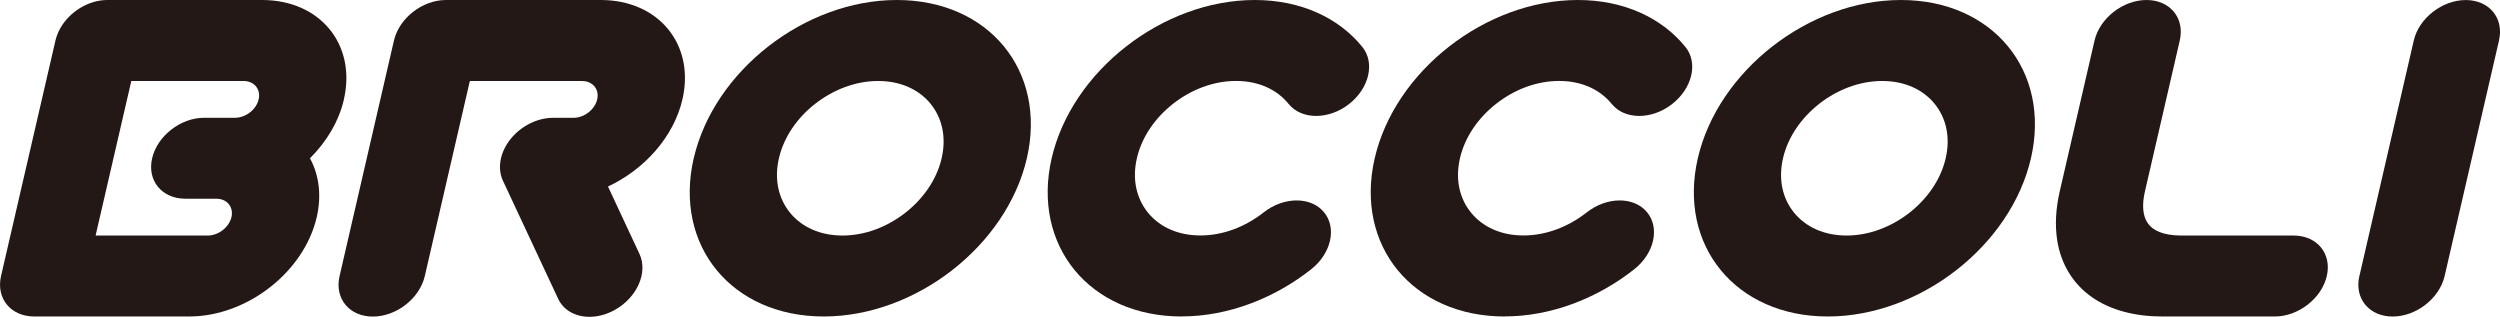
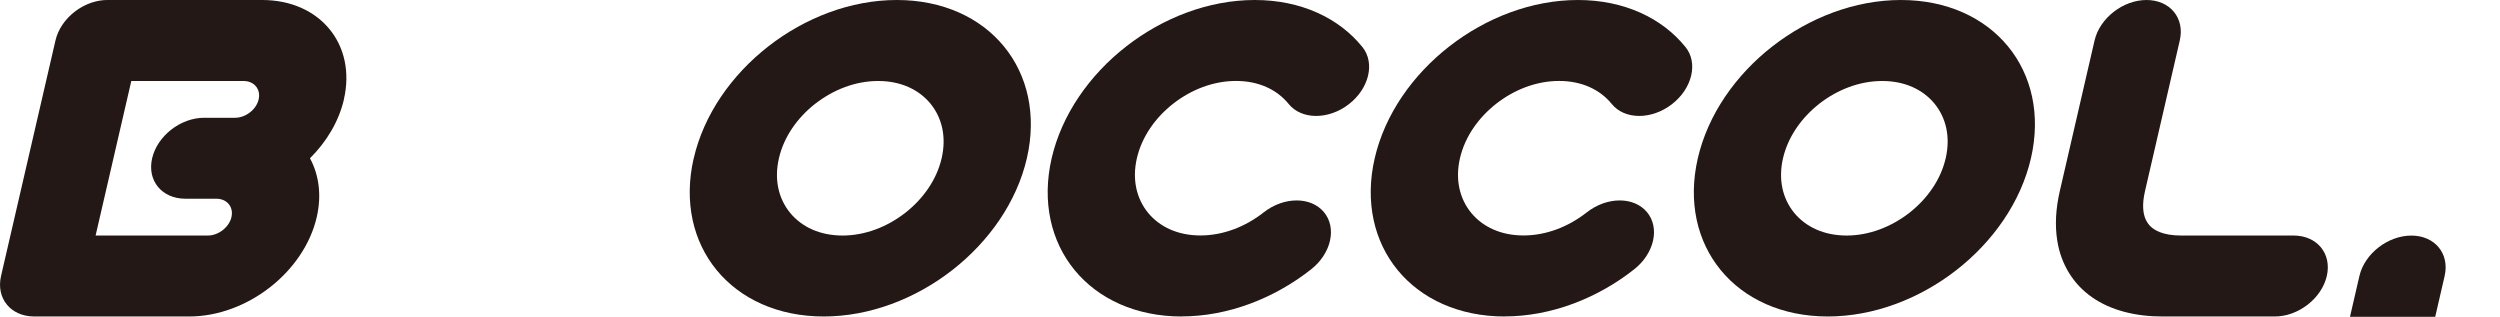
<svg xmlns="http://www.w3.org/2000/svg" id="_レイヤー_2" data-name="レイヤー 2" viewBox="0 0 602.24 76.32">
  <defs>
    <style>
      .cls-1 {
        fill: #231815;
        stroke-width: 0px;
      }
    </style>
  </defs>
  <g id="_レイヤー_1-2" data-name="レイヤー 1">
    <g>
      <path class="cls-1" d="M167.12,38.12C171.99,17.07,193.87,0,216.04,0h0c22.16,0,36.18,17.07,31.33,38.12h0c-4.87,21.06-26.76,38.11-48.93,38.12h0c-22.16,0-36.18-17.06-31.33-38.12h0ZM196.42,24.96c-4.35,3.4-7.58,7.99-8.78,13.16h0c-1.19,5.17-.08,9.76,2.7,13.16h0c2.8,3.39,7.15,5.45,12.6,5.46h0c5.45,0,10.76-2.07,15.12-5.46h0c4.35-3.4,7.58-7.99,8.78-13.16h0c1.19-5.17.08-9.76-2.7-13.16h0c-2.8-3.39-7.15-5.45-12.6-5.45h0c-5.44,0-10.75,2.07-15.11,5.45h0Z" />
      <path class="cls-1" d="M409,38.12C413.86,17.07,435.76,0,457.92,0h0c22.16,0,36.18,17.07,31.33,38.12h0c-4.86,21.06-26.76,38.11-48.93,38.12h0c-22.16,0-36.18-17.06-31.32-38.12h0ZM438.3,24.96c-4.34,3.4-7.58,7.99-8.78,13.16h0c-1.19,5.17-.08,9.76,2.7,13.16h0c2.8,3.39,7.16,5.45,12.6,5.46h0c5.44,0,10.75-2.07,15.12-5.46h0c4.34-3.4,7.58-7.99,8.77-13.16h0c1.19-5.17.08-9.76-2.7-13.16h0c-2.8-3.39-7.15-5.45-12.6-5.45h0c-5.44,0-10.75,2.07-15.12,5.45h0Z" />
      <path class="cls-1" d="M362.49,76.24c-22.16,0-36.18-17.06-31.33-38.12h0C336.03,17.07,357.93.01,380.1,0h0c11.13,0,20.29,4.35,25.92,11.32h0c3.11,3.83,1.64,10-3.27,13.79h0c-4.91,3.79-11.4,3.75-14.5-.08h0c-2.79-3.43-7.18-5.53-12.66-5.53h0c-5.44,0-10.76,2.06-15.11,5.45h0c-4.35,3.4-7.58,7.99-8.78,13.16h0c-1.19,5.17-.08,9.76,2.7,13.16h0c2.8,3.39,7.16,5.45,12.6,5.45h0c5.48,0,10.83-2.1,15.22-5.54h0c4.86-3.83,11.37-3.87,14.53-.08h0c3.16,3.78,1.77,9.96-3.1,13.79h0c-8.84,6.97-20.01,11.33-31.14,11.33h-.02Z" />
      <path class="cls-1" d="M284.67,76.24c-22.16,0-36.18-17.06-31.33-38.12h0C258.21,17.07,280.1.01,302.27,0h0c11.13,0,20.29,4.35,25.92,11.32h0c3.1,3.83,1.64,10-3.27,13.79h0c-4.9,3.79-11.4,3.75-14.5-.08h0c-2.79-3.43-7.17-5.53-12.66-5.53h0c-5.44,0-10.76,2.06-15.11,5.45h0c-4.35,3.4-7.58,7.99-8.78,13.16h0c-1.19,5.17-.07,9.76,2.7,13.16h0c2.8,3.39,7.16,5.45,12.6,5.45h0c5.49,0,10.84-2.1,15.22-5.54h0c4.87-3.83,11.38-3.87,14.54-.08h0c3.16,3.78,1.77,9.96-3.1,13.79h0c-8.84,6.97-20.01,11.33-31.14,11.33h-.01Z" />
      <path class="cls-1" d="M503.94,71.58c-4.55-3.15-7.48-8.02-8.35-13.59h0c-.6-3.72-.36-7.73.59-11.88h0l8.39-36.35C505.82,4.37,511.42,0,517.09,0h0c5.67,0,9.26,4.37,8.01,9.75h0l-8.39,36.35c-.73,3.19-.46,5.31.16,6.73h0c.66,1.41,1.59,2.35,3.44,3.1h0c1.23.48,2.92.81,5.14.81h27.06c5.67,0,9.25,4.37,8.01,9.75h0c-1.24,5.39-6.85,9.75-12.52,9.75h-27.11c-6.52,0-12.44-1.49-16.96-4.66h0Z" />
-       <path class="cls-1" d="M568.37,66.5l13.1-56.74c1.24-5.38,6.85-9.75,12.52-9.75h0c5.67,0,9.26,4.37,8.01,9.75h0l-13.1,56.74c-1.25,5.39-6.85,9.75-12.52,9.75h0c-5.67,0-9.26-4.36-8.02-9.75h0Z" />
+       <path class="cls-1" d="M568.37,66.5c1.24-5.38,6.85-9.75,12.52-9.75h0c5.67,0,9.26,4.37,8.01,9.75h0l-13.1,56.74c-1.25,5.39-6.85,9.75-12.52,9.75h0c-5.67,0-9.26-4.36-8.02-9.75h0Z" />
      <path class="cls-1" d="M82.84,23.94C85.89,10.71,77.09,0,63.16,0H25.95s-.06,0-.08,0c-4.25,0-8.47,2.46-10.83,5.96-.79,1.17-1.37,2.45-1.68,3.8h0S.25,66.49.25,66.49H.25c-1.24,5.39,2.34,9.75,8.01,9.75.02,0,.05,0,.08,0h37.23c13.92,0,27.67-10.71,30.73-23.93,1.22-5.31.53-10.21-1.63-14.18,3.99-3.97,6.95-8.87,8.18-14.18ZM50.07,56.74h-27.04s8.6-37.23,8.6-37.23h27.04c2.57,0,4.2,1.99,3.64,4.43-.56,2.43-3.08,4.4-5.64,4.43-.02,0-.04,0-.05,0h-7.45c-5.67,0-11.27,4.37-12.52,9.75-1.25,5.39,2.34,9.75,8.01,9.75h7.35s.07,0,.1,0h.07c2.54.04,4.13,2,3.58,4.43-.57,2.44-3.12,4.43-5.69,4.44Z" />
-       <path class="cls-1" d="M134.45,71.96l-13.3-28.44c-1.4-2.98-.69-6.85,1.82-10h0c2.51-3.15,6.47-5.14,10.23-5.14h4.97c2.57,0,5.12-1.99,5.69-4.43h0c.56-2.44-1.07-4.43-3.64-4.43h-27.04s-10.85,46.99-10.85,46.99c-1.25,5.39-6.85,9.75-12.52,9.75h0c-5.67,0-9.26-4.36-8.01-9.75h0l13.1-56.74C96.15,4.37,101.75,0,107.42,0h37.31c13.92,0,22.72,10.71,19.67,23.93h0c-2.09,9.06-9.2,16.93-17.94,21h0l7.59,16.24c2.1,4.49-.59,10.54-6,13.52h0c-2,1.1-4.09,1.63-6.04,1.63h0c-3.33,0-6.24-1.53-7.56-4.36h0Z" />
    </g>
  </g>
</svg>